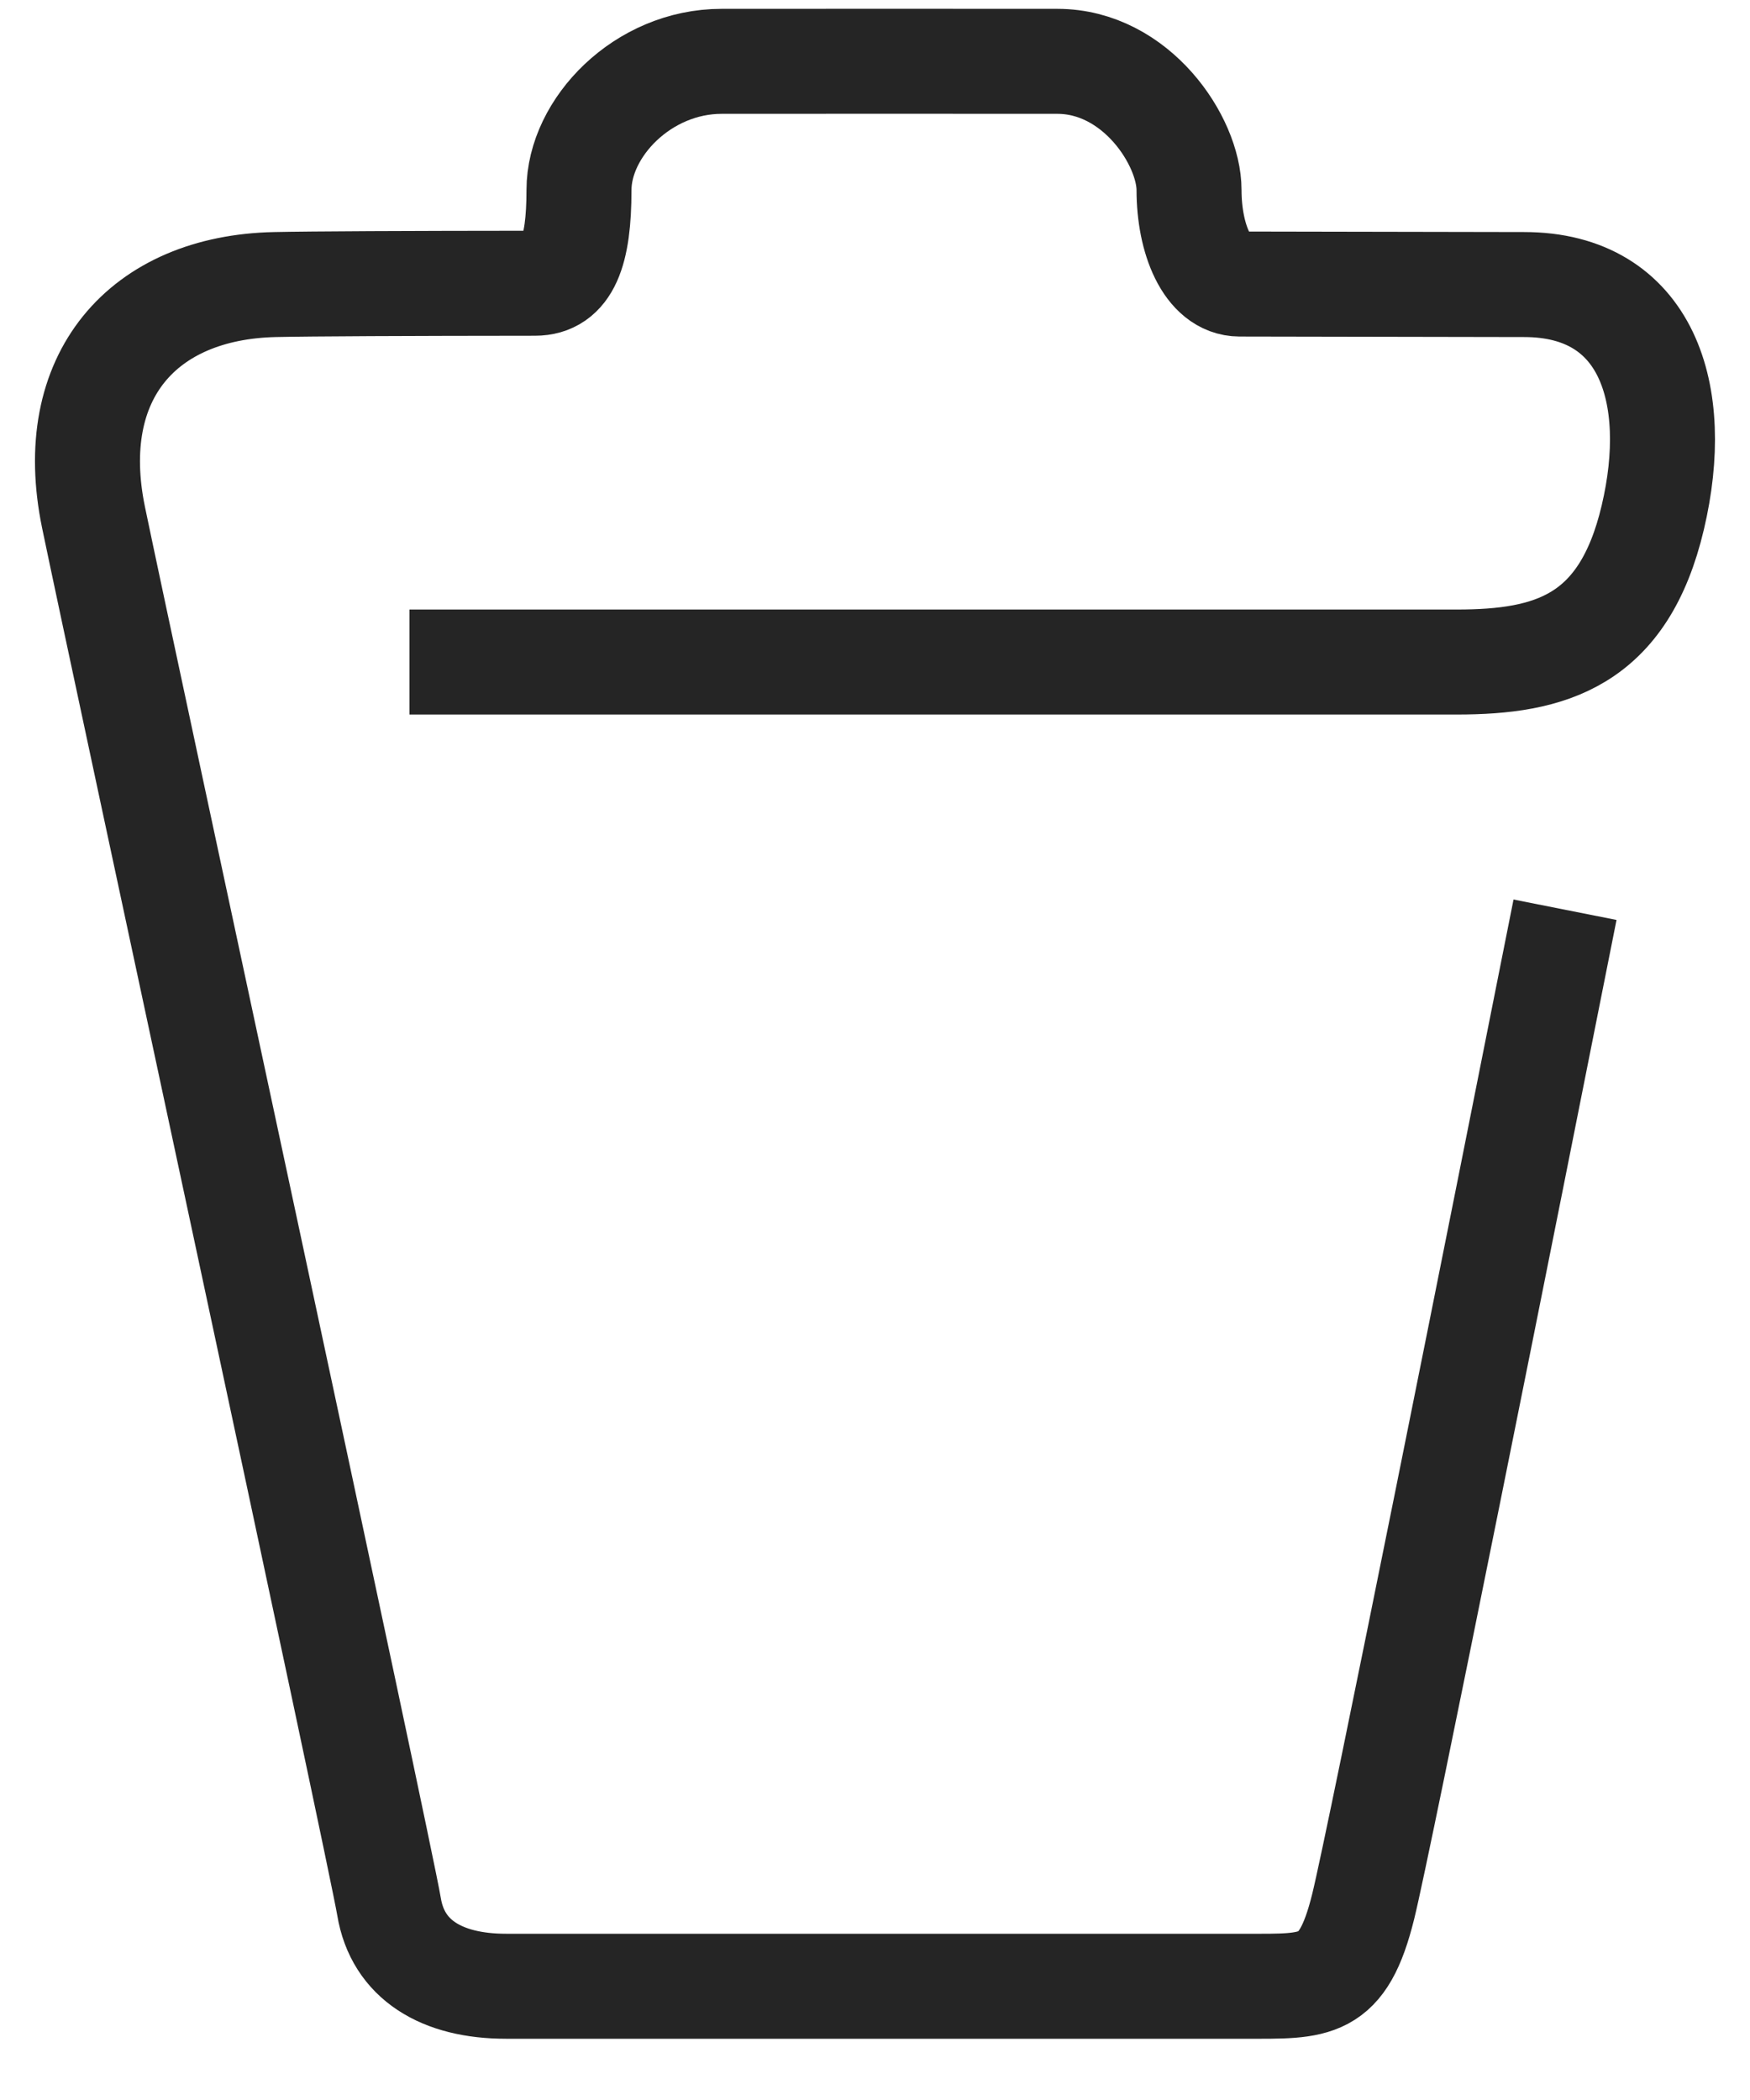
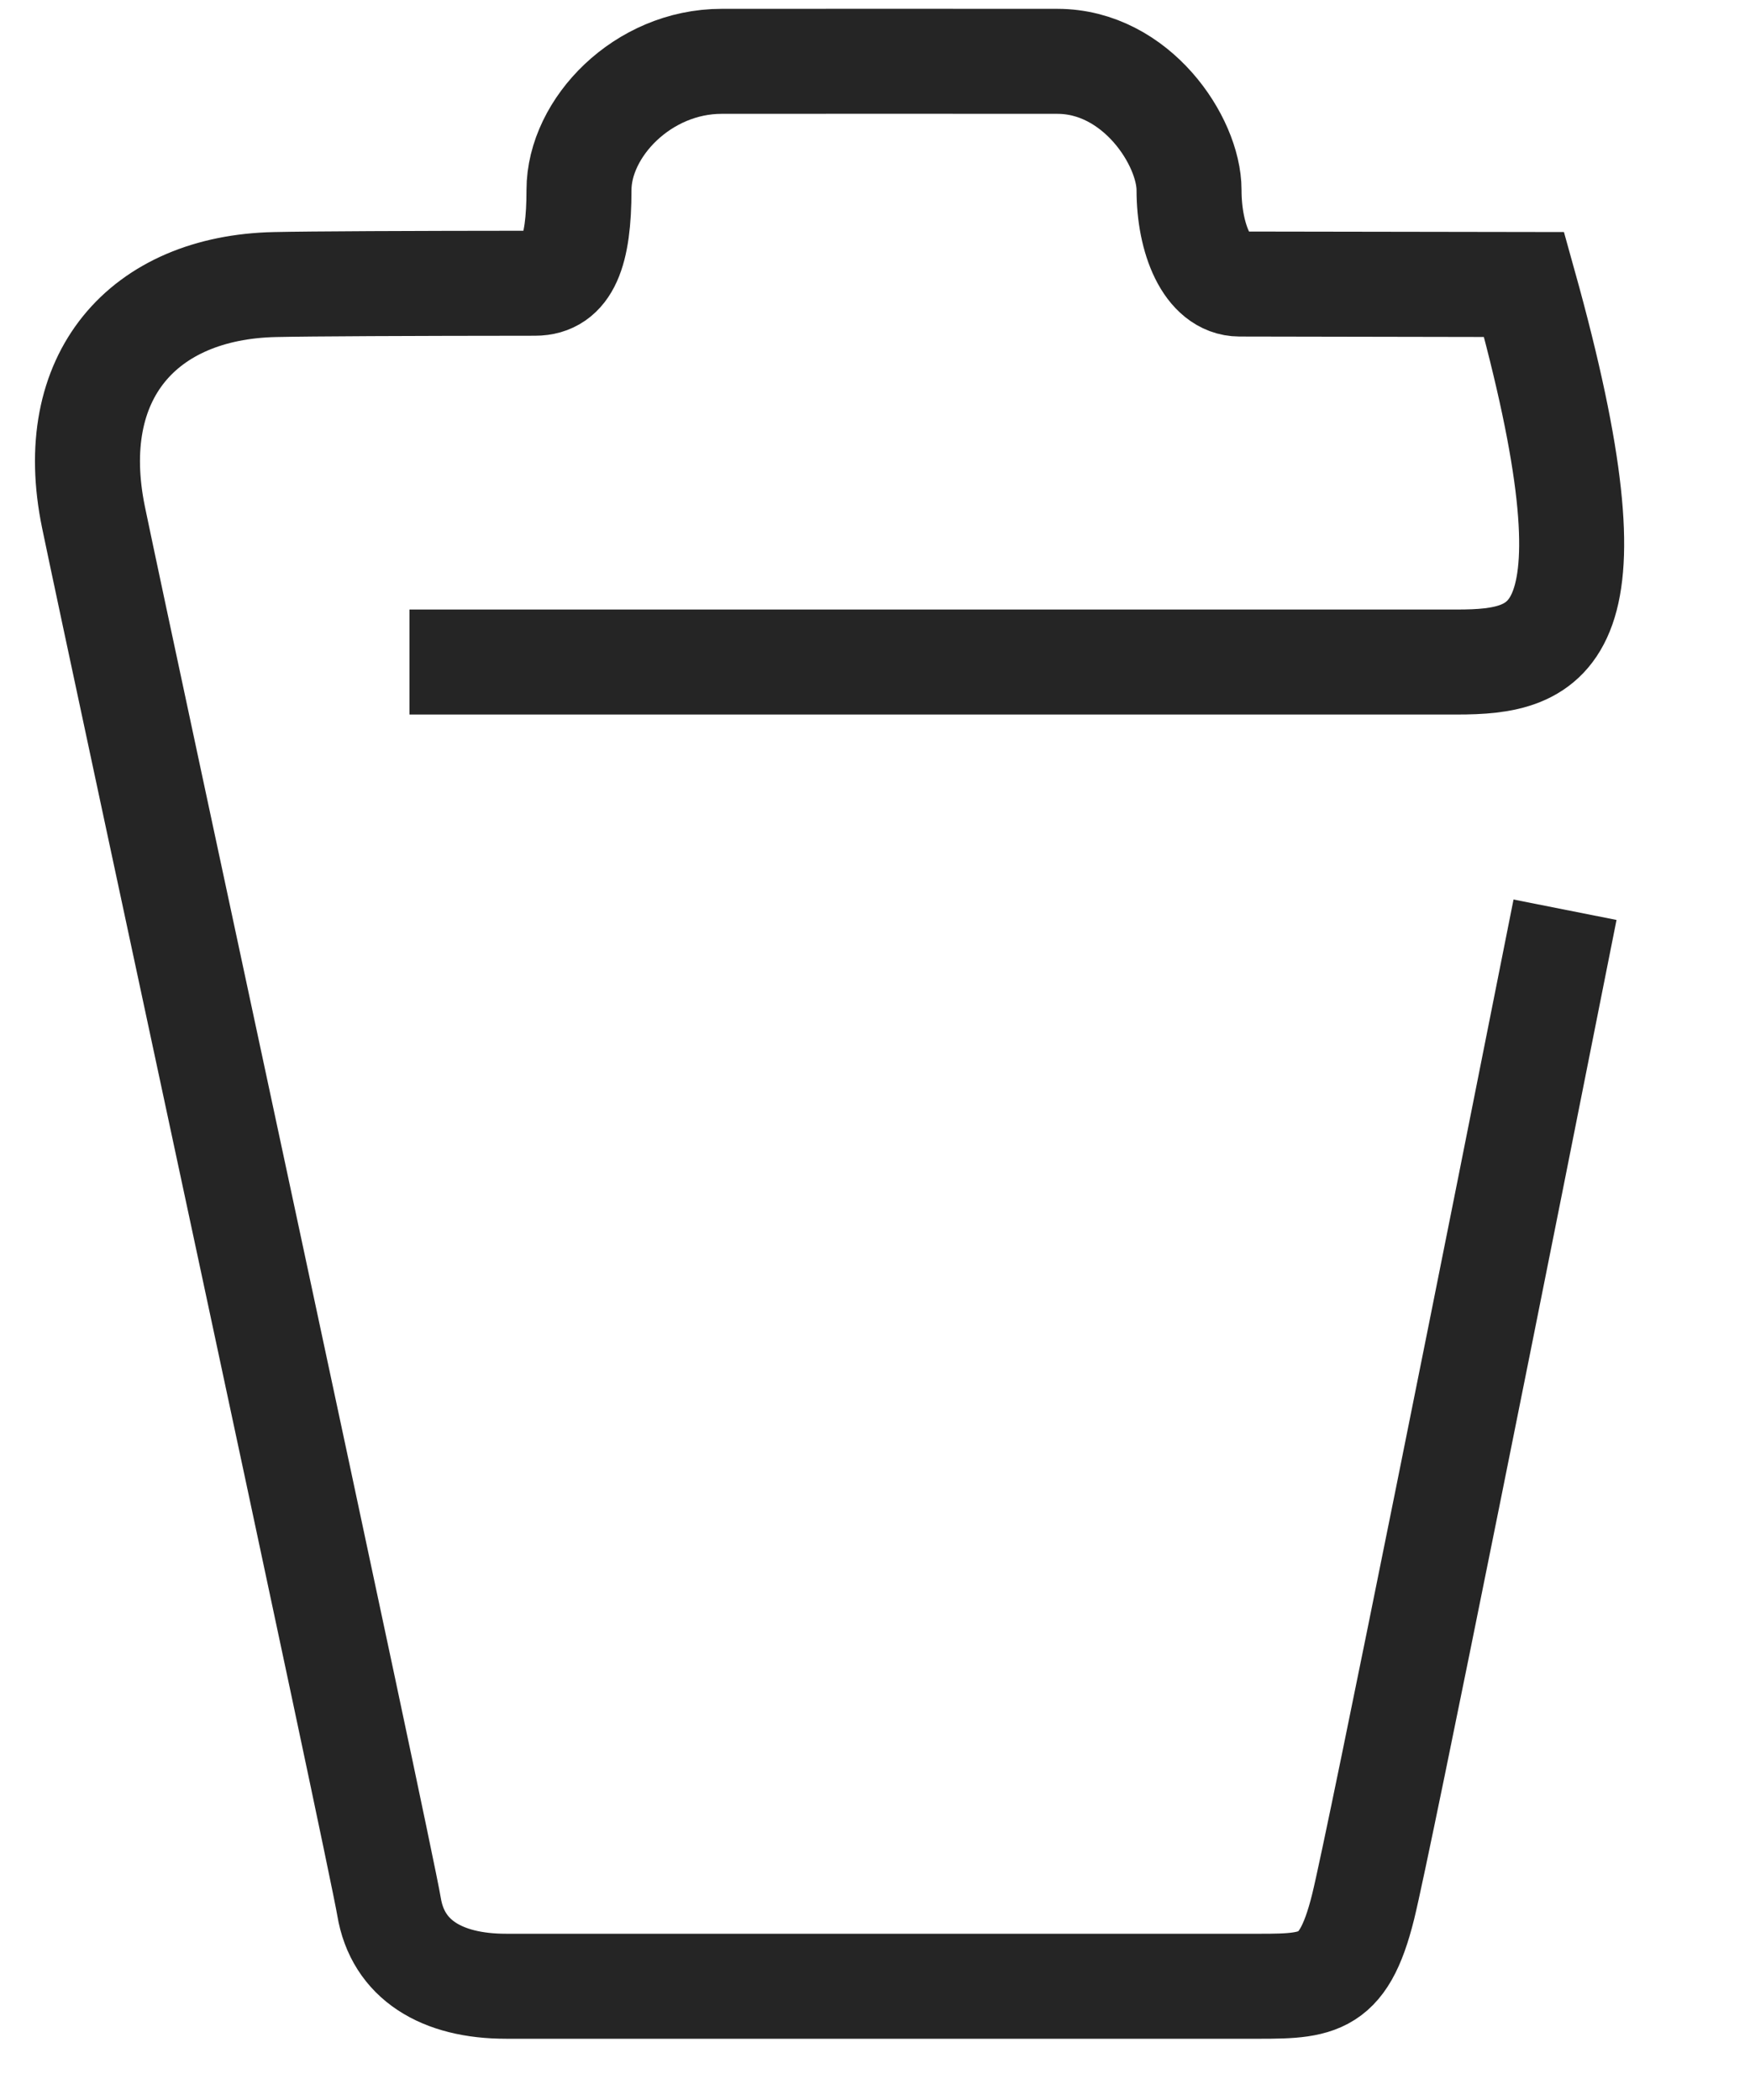
<svg xmlns="http://www.w3.org/2000/svg" width="20" height="24" viewBox="0 0 20 24" fill="none">
-   <path d="M17.886 10.397C17.195 13.88 15.766 21.035 15.579 21.79C15.345 22.734 15.044 22.7 14.242 22.7C13.44 22.7 6.519 22.7 5.783 22.7C5.048 22.7 4.546 22.397 4.446 21.79C4.346 21.183 1.404 7.532 1.069 5.914C0.735 4.297 1.638 3.285 3.142 3.252C3.547 3.243 4.667 3.238 6.115 3.237C6.481 3.237 6.617 2.882 6.617 2.172C6.617 1.461 7.344 0.701 8.247 0.701C9.434 0.7 10.893 0.7 12.084 0.701C12.987 0.701 13.589 1.614 13.589 2.172C13.589 2.729 13.798 3.245 14.166 3.246C15.765 3.249 17.011 3.252 17.418 3.252C18.822 3.252 19.223 4.499 18.889 5.914C18.555 7.33 17.719 7.566 16.649 7.566C15.793 7.566 8.313 7.566 4.68 7.566" stroke="#252525" stroke-width="1.2" />
+   <path d="M17.886 10.397C17.195 13.88 15.766 21.035 15.579 21.79C15.345 22.734 15.044 22.7 14.242 22.7C13.44 22.7 6.519 22.7 5.783 22.7C5.048 22.7 4.546 22.397 4.446 21.79C4.346 21.183 1.404 7.532 1.069 5.914C0.735 4.297 1.638 3.285 3.142 3.252C3.547 3.243 4.667 3.238 6.115 3.237C6.481 3.237 6.617 2.882 6.617 2.172C6.617 1.461 7.344 0.701 8.247 0.701C9.434 0.7 10.893 0.7 12.084 0.701C12.987 0.701 13.589 1.614 13.589 2.172C13.589 2.729 13.798 3.245 14.166 3.246C15.765 3.249 17.011 3.252 17.418 3.252C18.555 7.33 17.719 7.566 16.649 7.566C15.793 7.566 8.313 7.566 4.68 7.566" stroke="#252525" stroke-width="1.2" />
</svg>